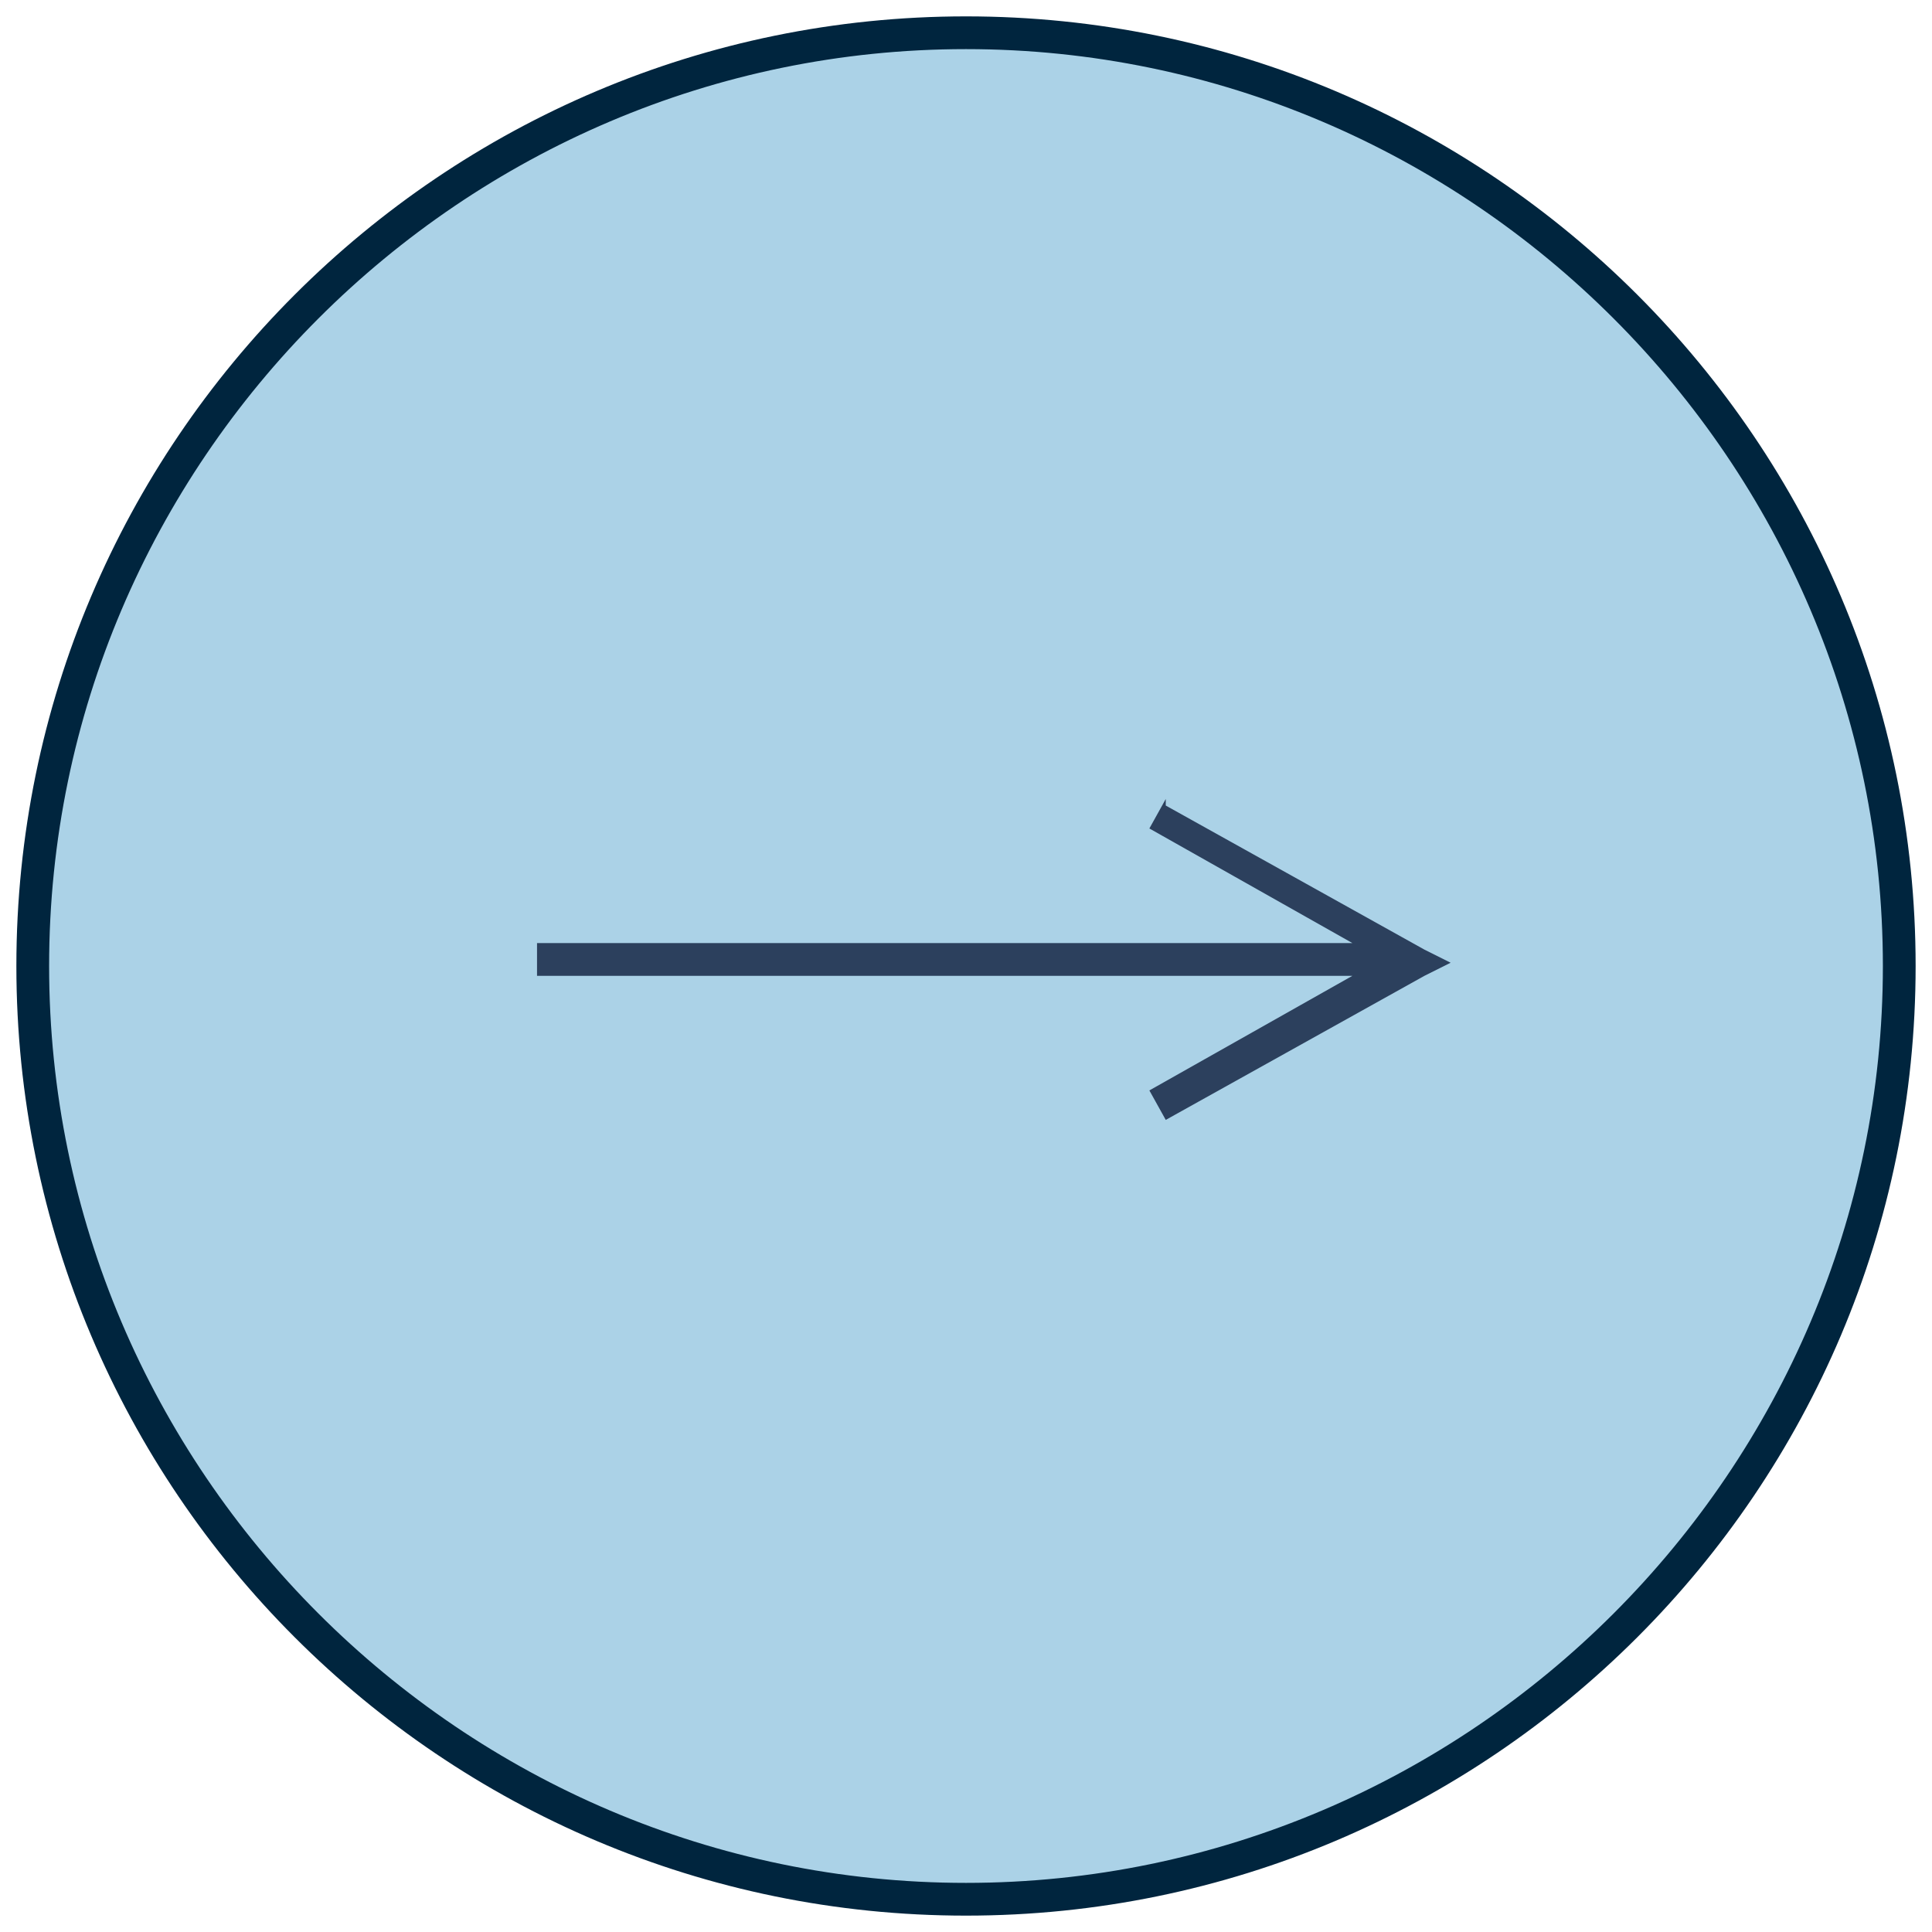
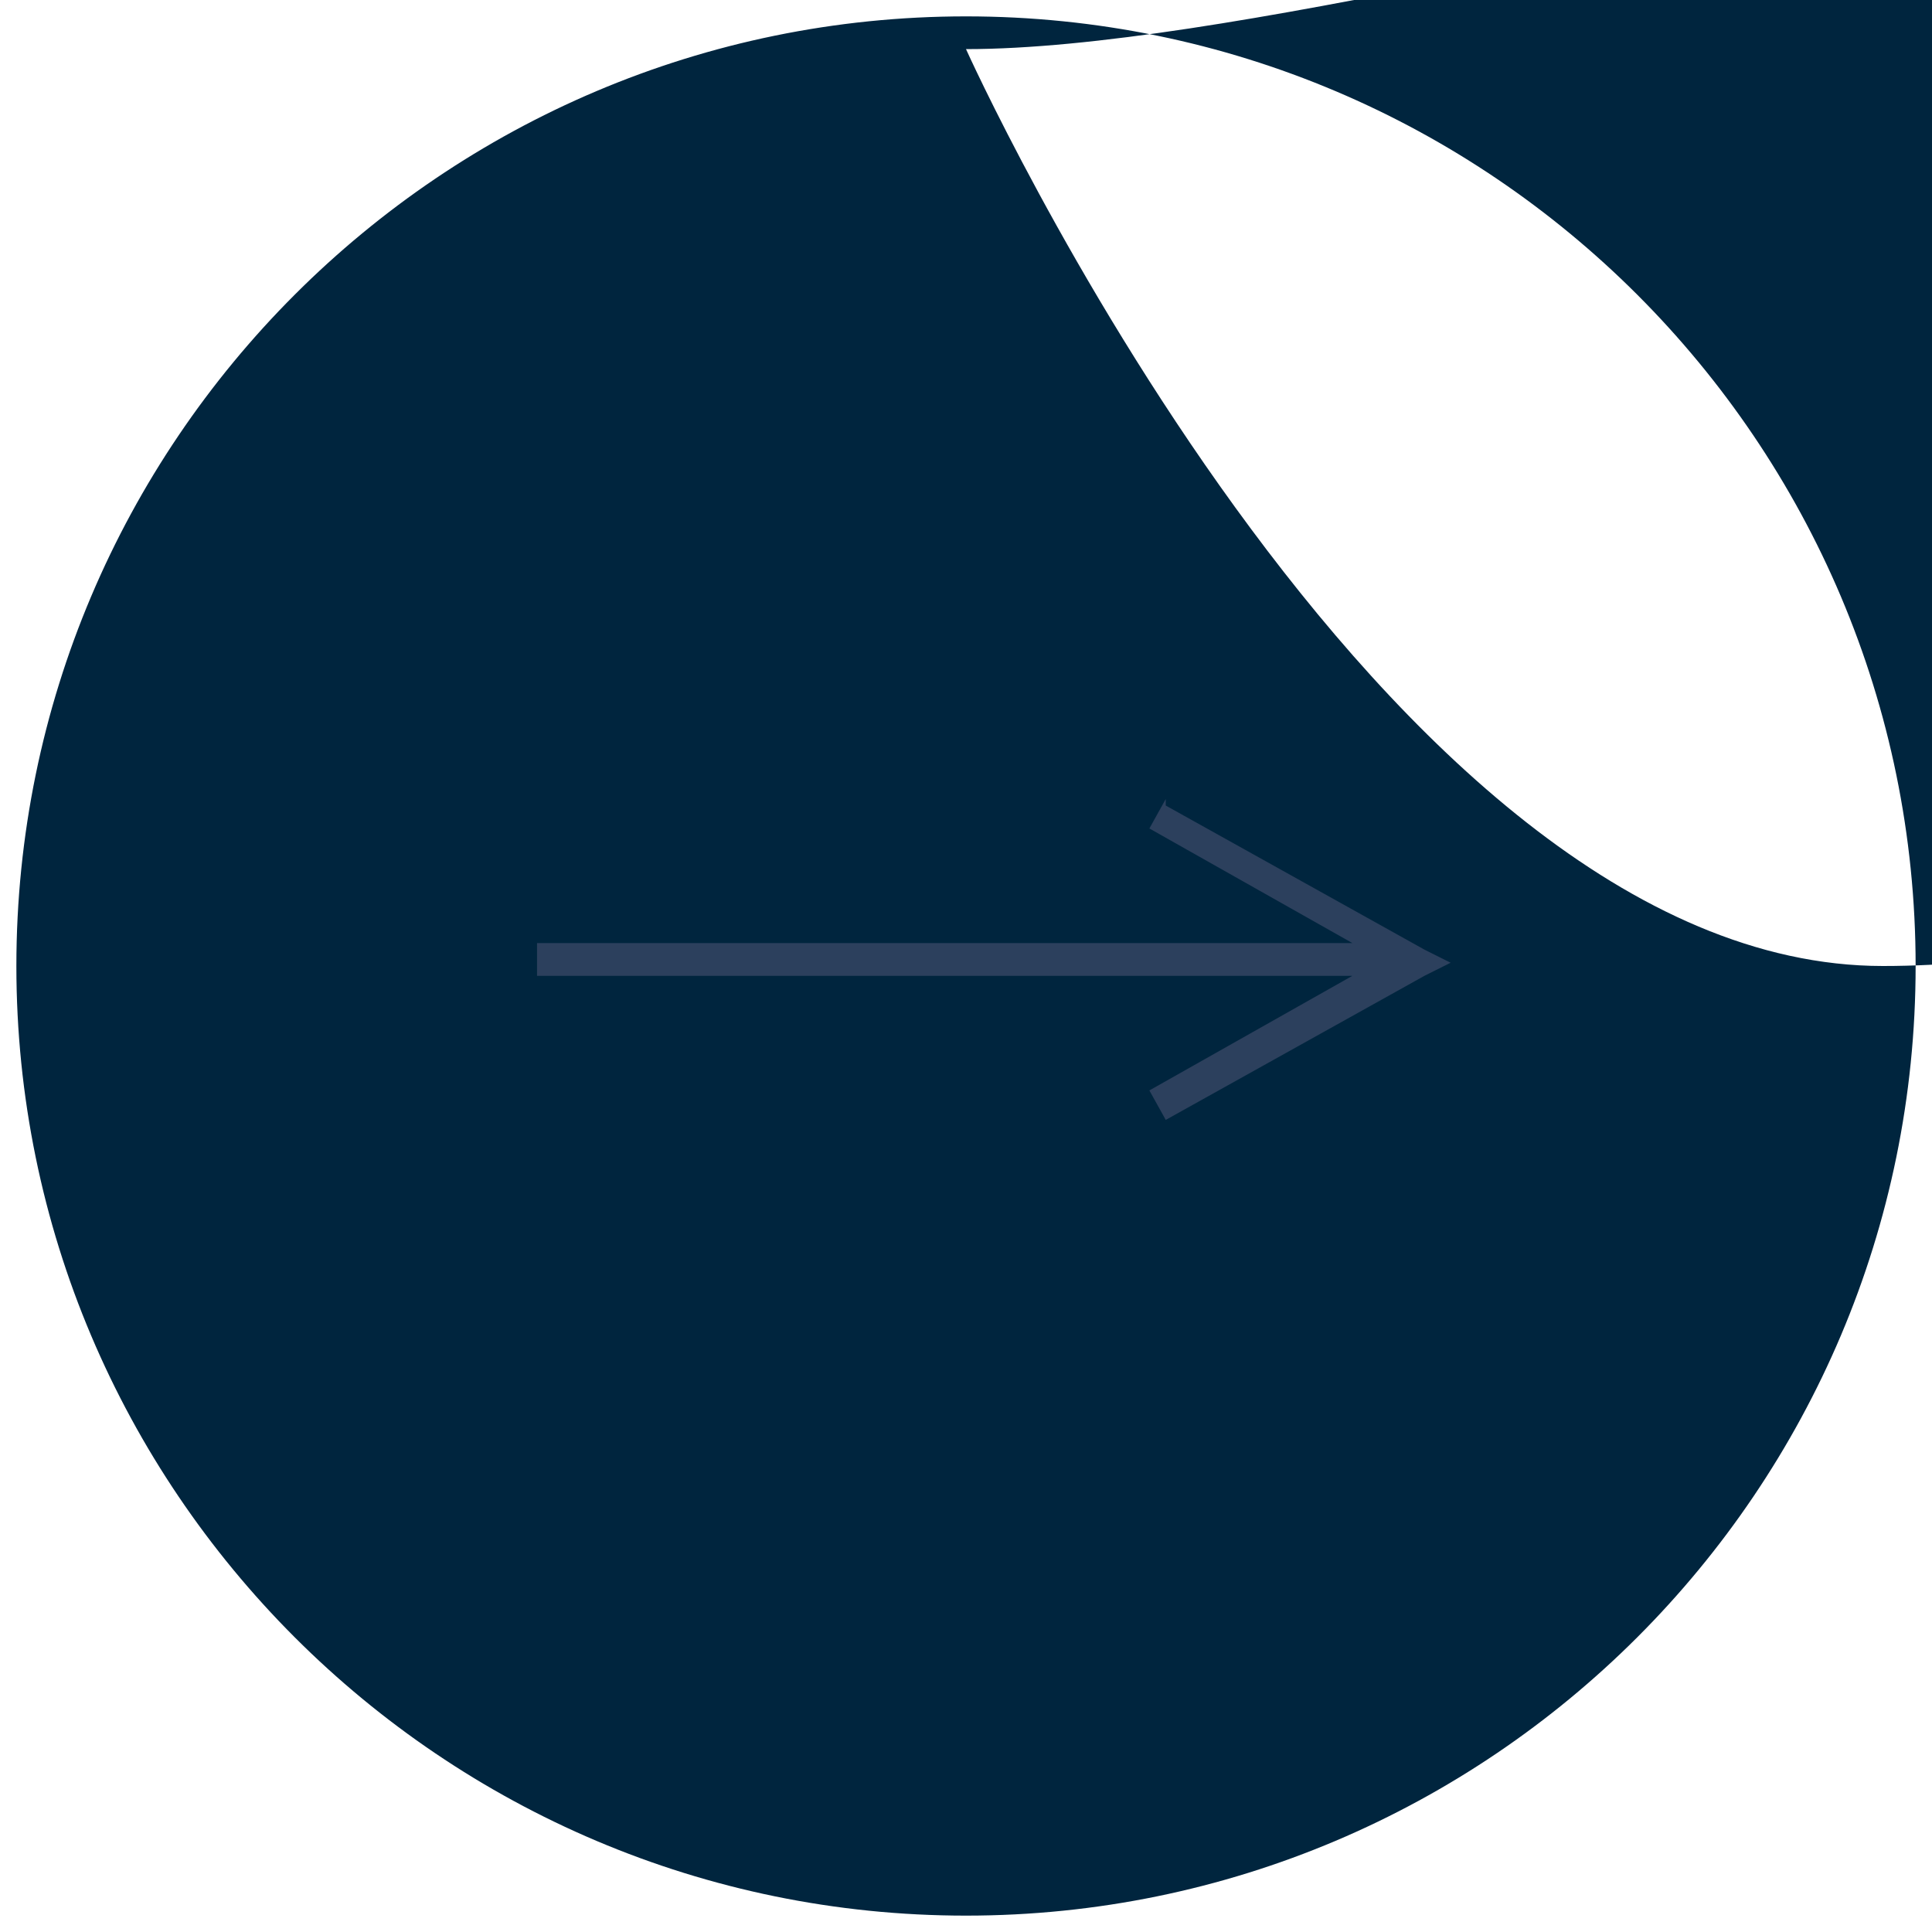
<svg xmlns="http://www.w3.org/2000/svg" version="1.1" viewBox="0 0 59 59">
  <defs>
    <style>
      .cls-1 {
        fill: #2c405d;
      }

      .cls-2 {
        fill: #00253e;
      }

      .cls-3 {
        fill: #abd2e7;
      }
    </style>
  </defs>
  <g>
    <g id="Layer_1">
      <g id="Meet-Ashley">
        <g id="_x30_1-Meet-Ashley">
          <g id="Group-2">
            <g id="Oval">
-               <circle class="cls-3" cx="29.5" cy="29.5" r="28.5" />
-               <path class="cls-2" d="M29.5,58.5C13.5,58.5.5,45.5.5,29.5S13.5.5,29.5.5s29,13,29,29-13,29-29,29ZM29.5,1.5C14.1,1.5,1.5,14.1,1.5,29.5s12.6,28,28,28,28-12.6,28-28S44.9,1.5,29.5,1.5Z" />
+               <path class="cls-2" d="M29.5,58.5C13.5,58.5.5,45.5.5,29.5S13.5.5,29.5.5s29,13,29,29-13,29-29,29ZM29.5,1.5s12.6,28,28,28,28-12.6,28-28S44.9,1.5,29.5,1.5Z" />
            </g>
            <g id="Path-6">
              <path class="cls-1" d="M35.6,24.6l7.9,4.4.8.4-.8.4-7.9,4.4-.5-.9,6.2-3.5h-24.9v-1h24.9l-6.2-3.5.5-.9Z" />
            </g>
          </g>
        </g>
      </g>
    </g>
  </g>
</svg>